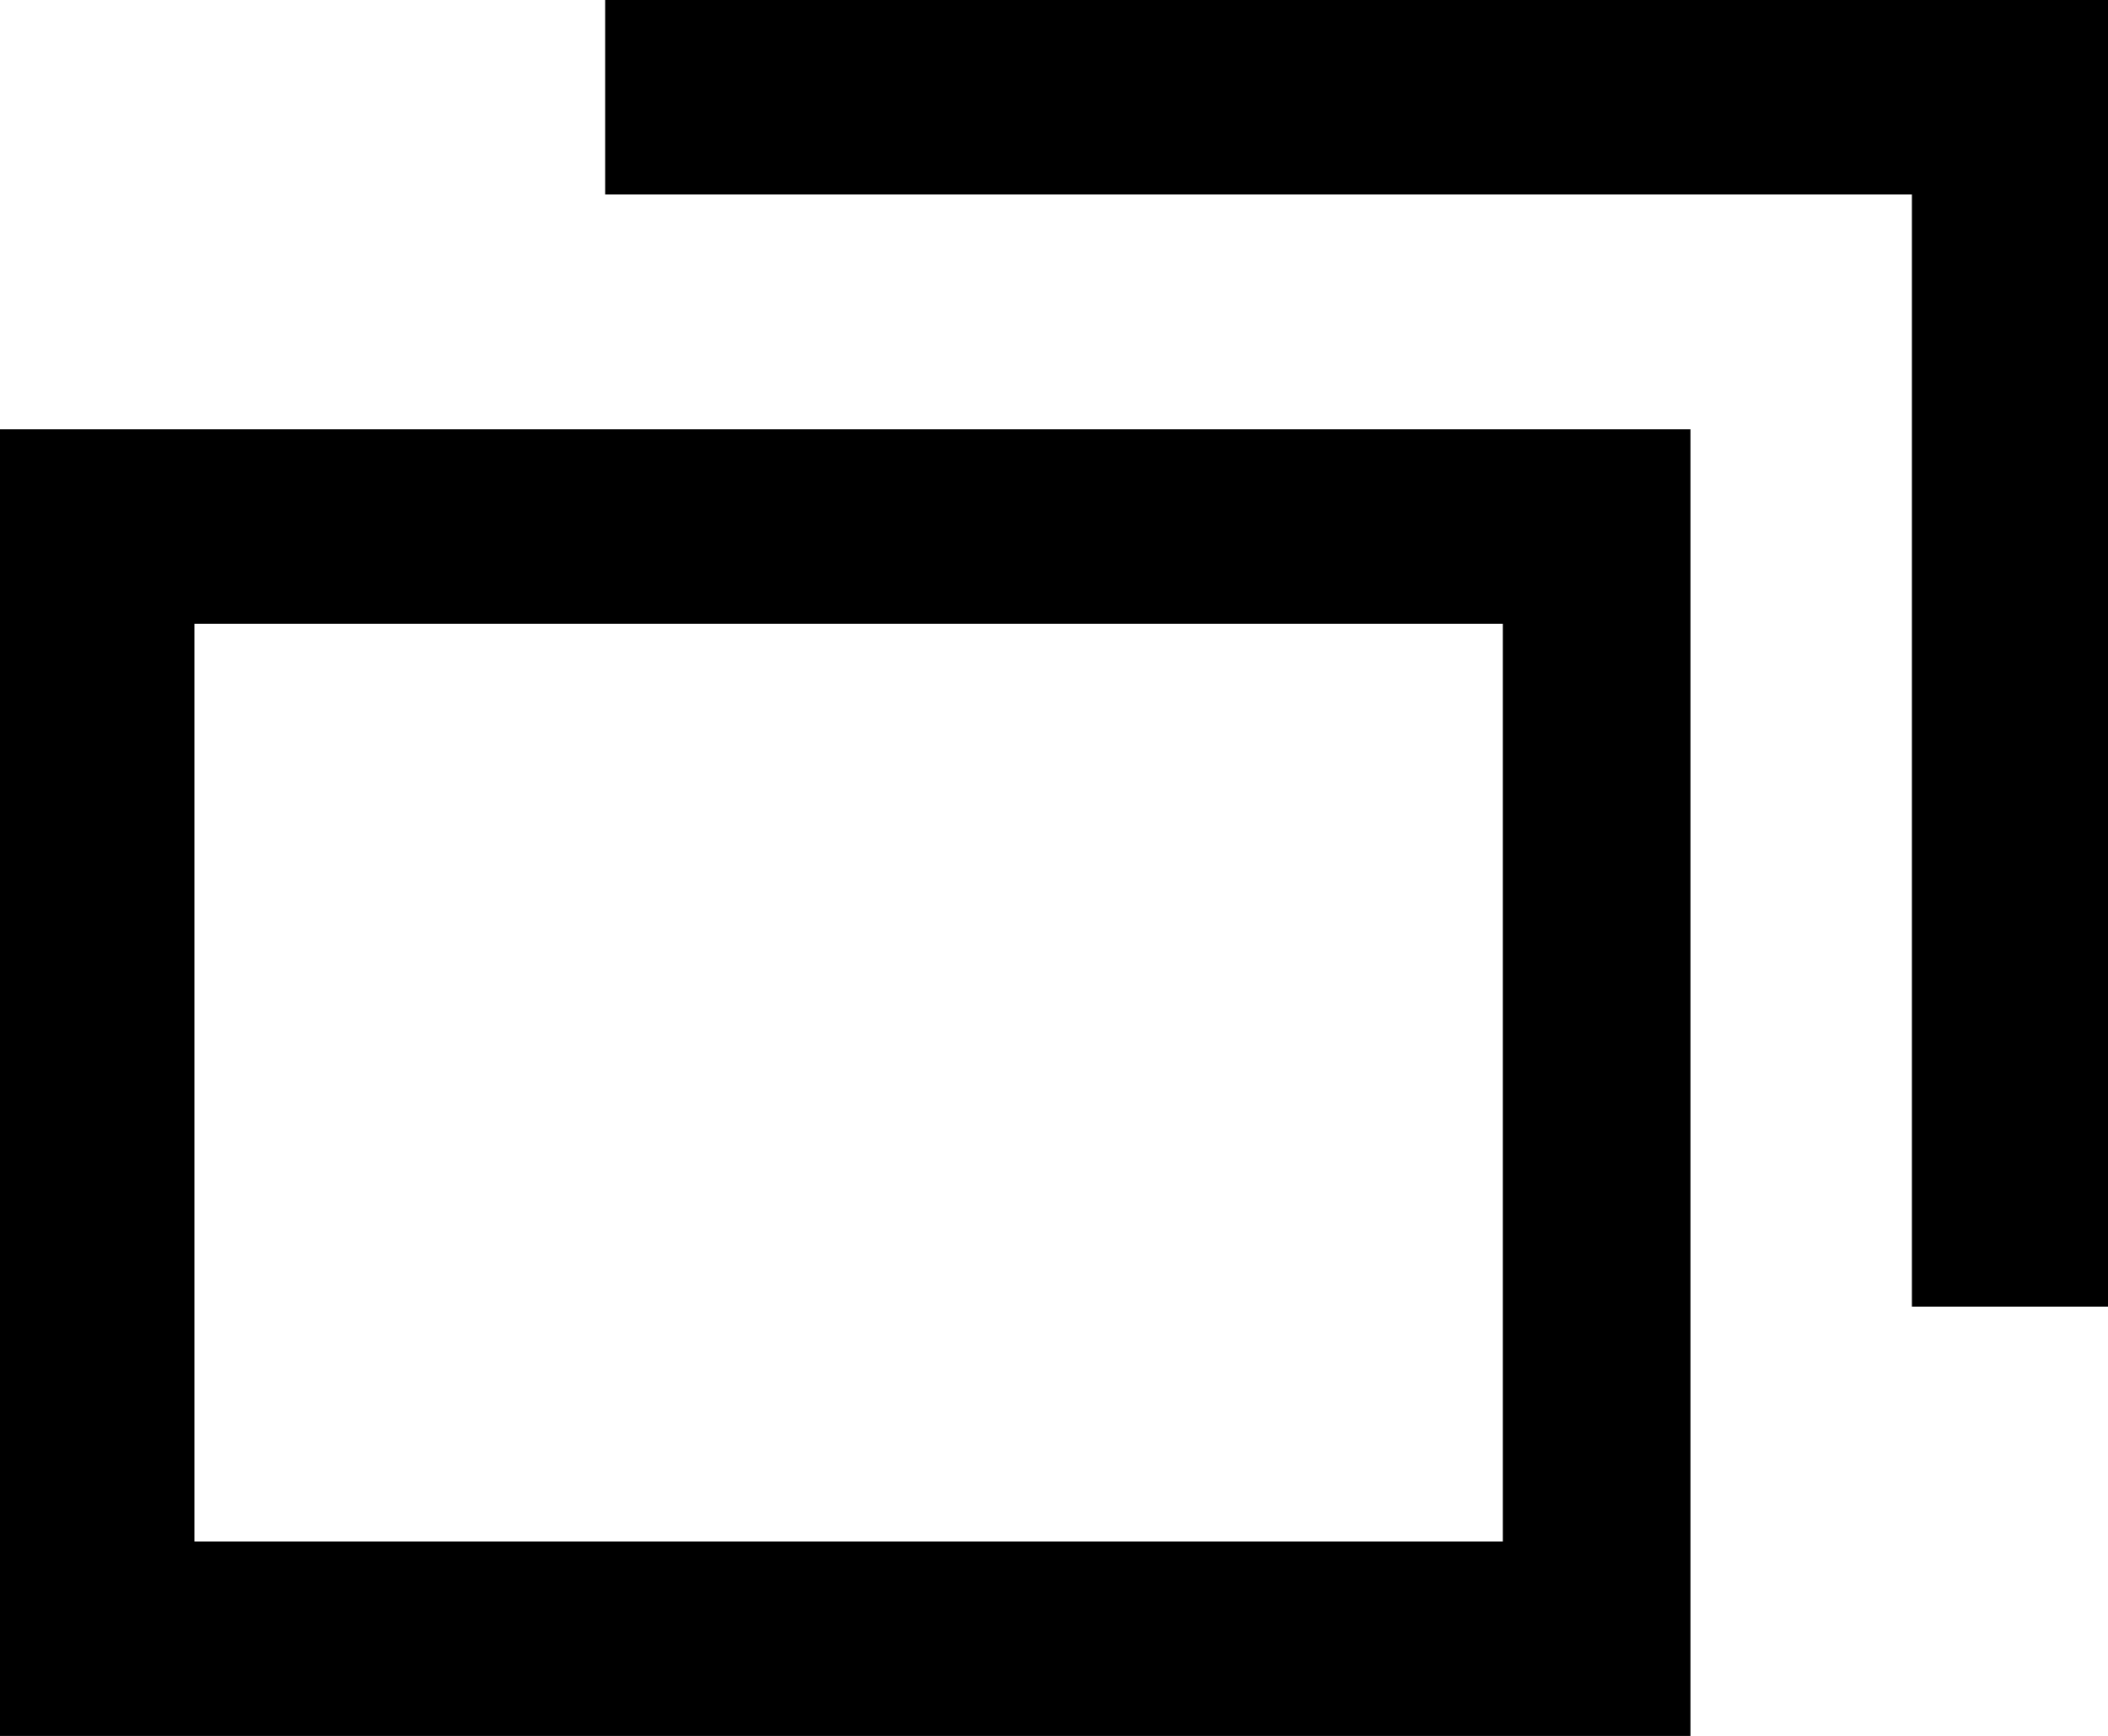
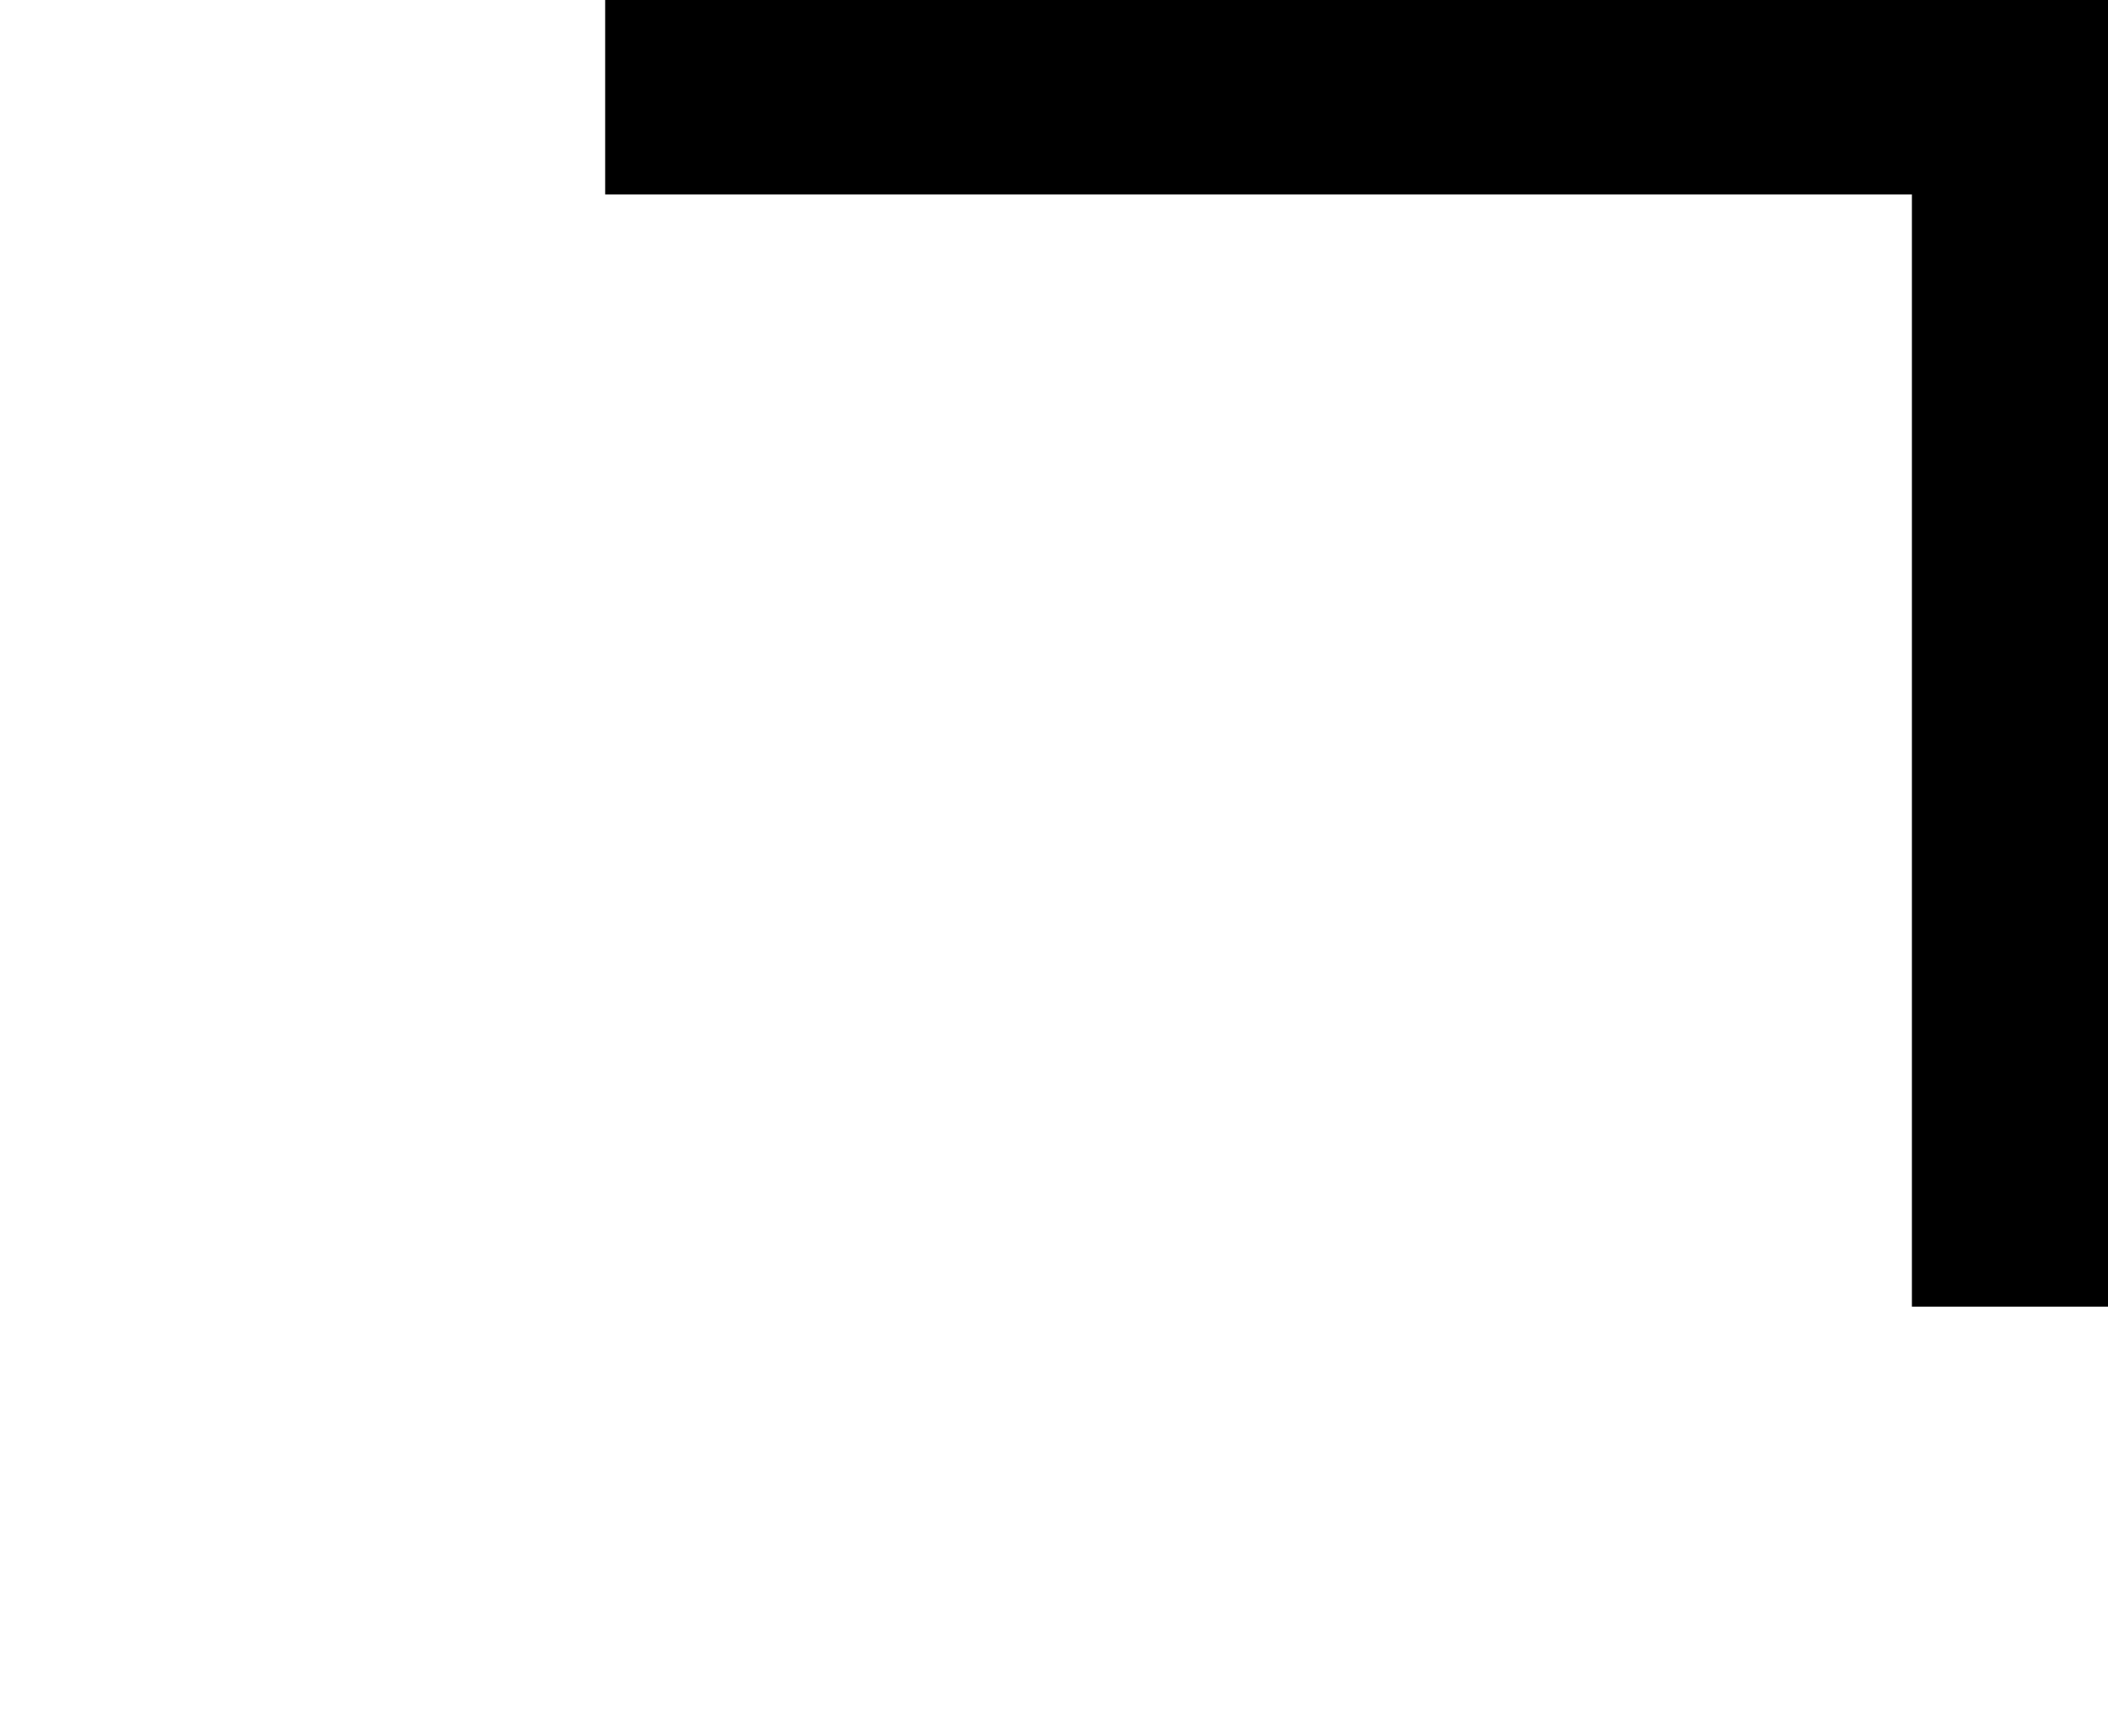
<svg xmlns="http://www.w3.org/2000/svg" viewBox="0 0 12.47 10.27">
  <g id="レイヤー_2" data-name="レイヤー 2">
    <g id="デザイン">
-       <path d="M8.89,3.69V9.12H1.15V3.69H8.89M10,2.54H0v7.73H10V2.54Z" />
      <polygon points="3.58 0 12.47 0 12.47 7.73 11.31 7.73 11.31 1.15 3.58 1.15 3.58 0" />
    </g>
  </g>
</svg>